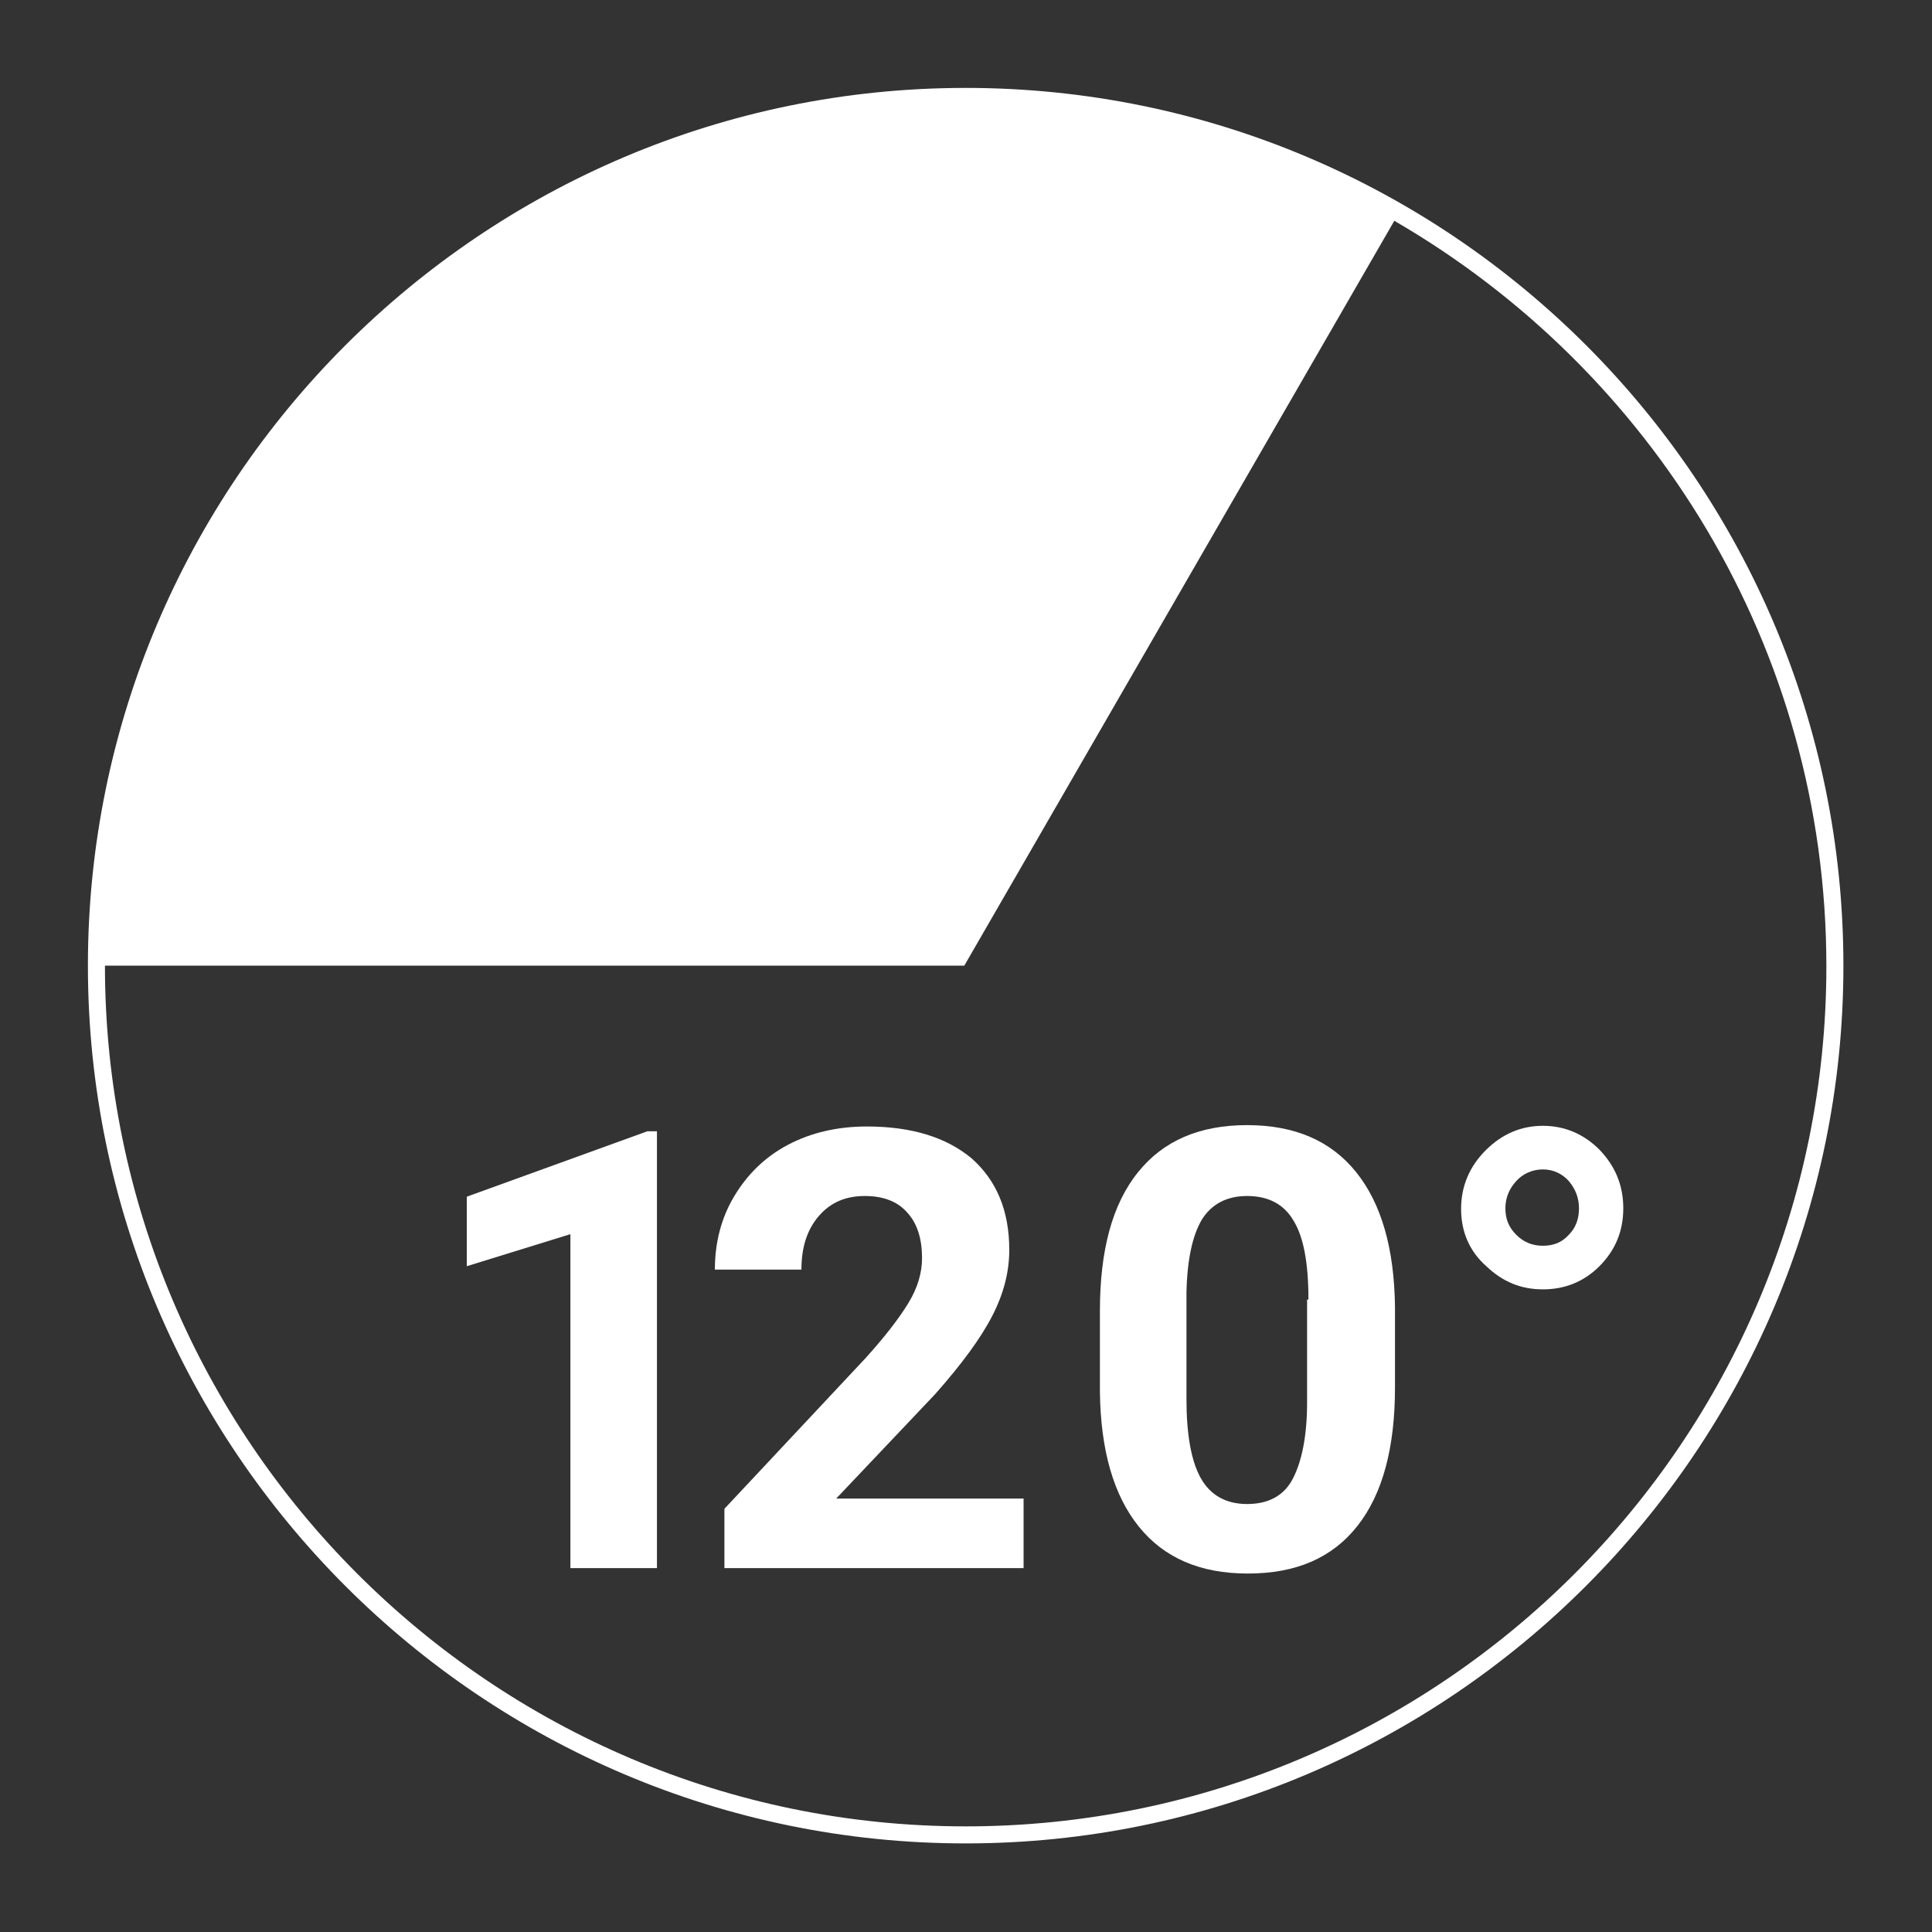
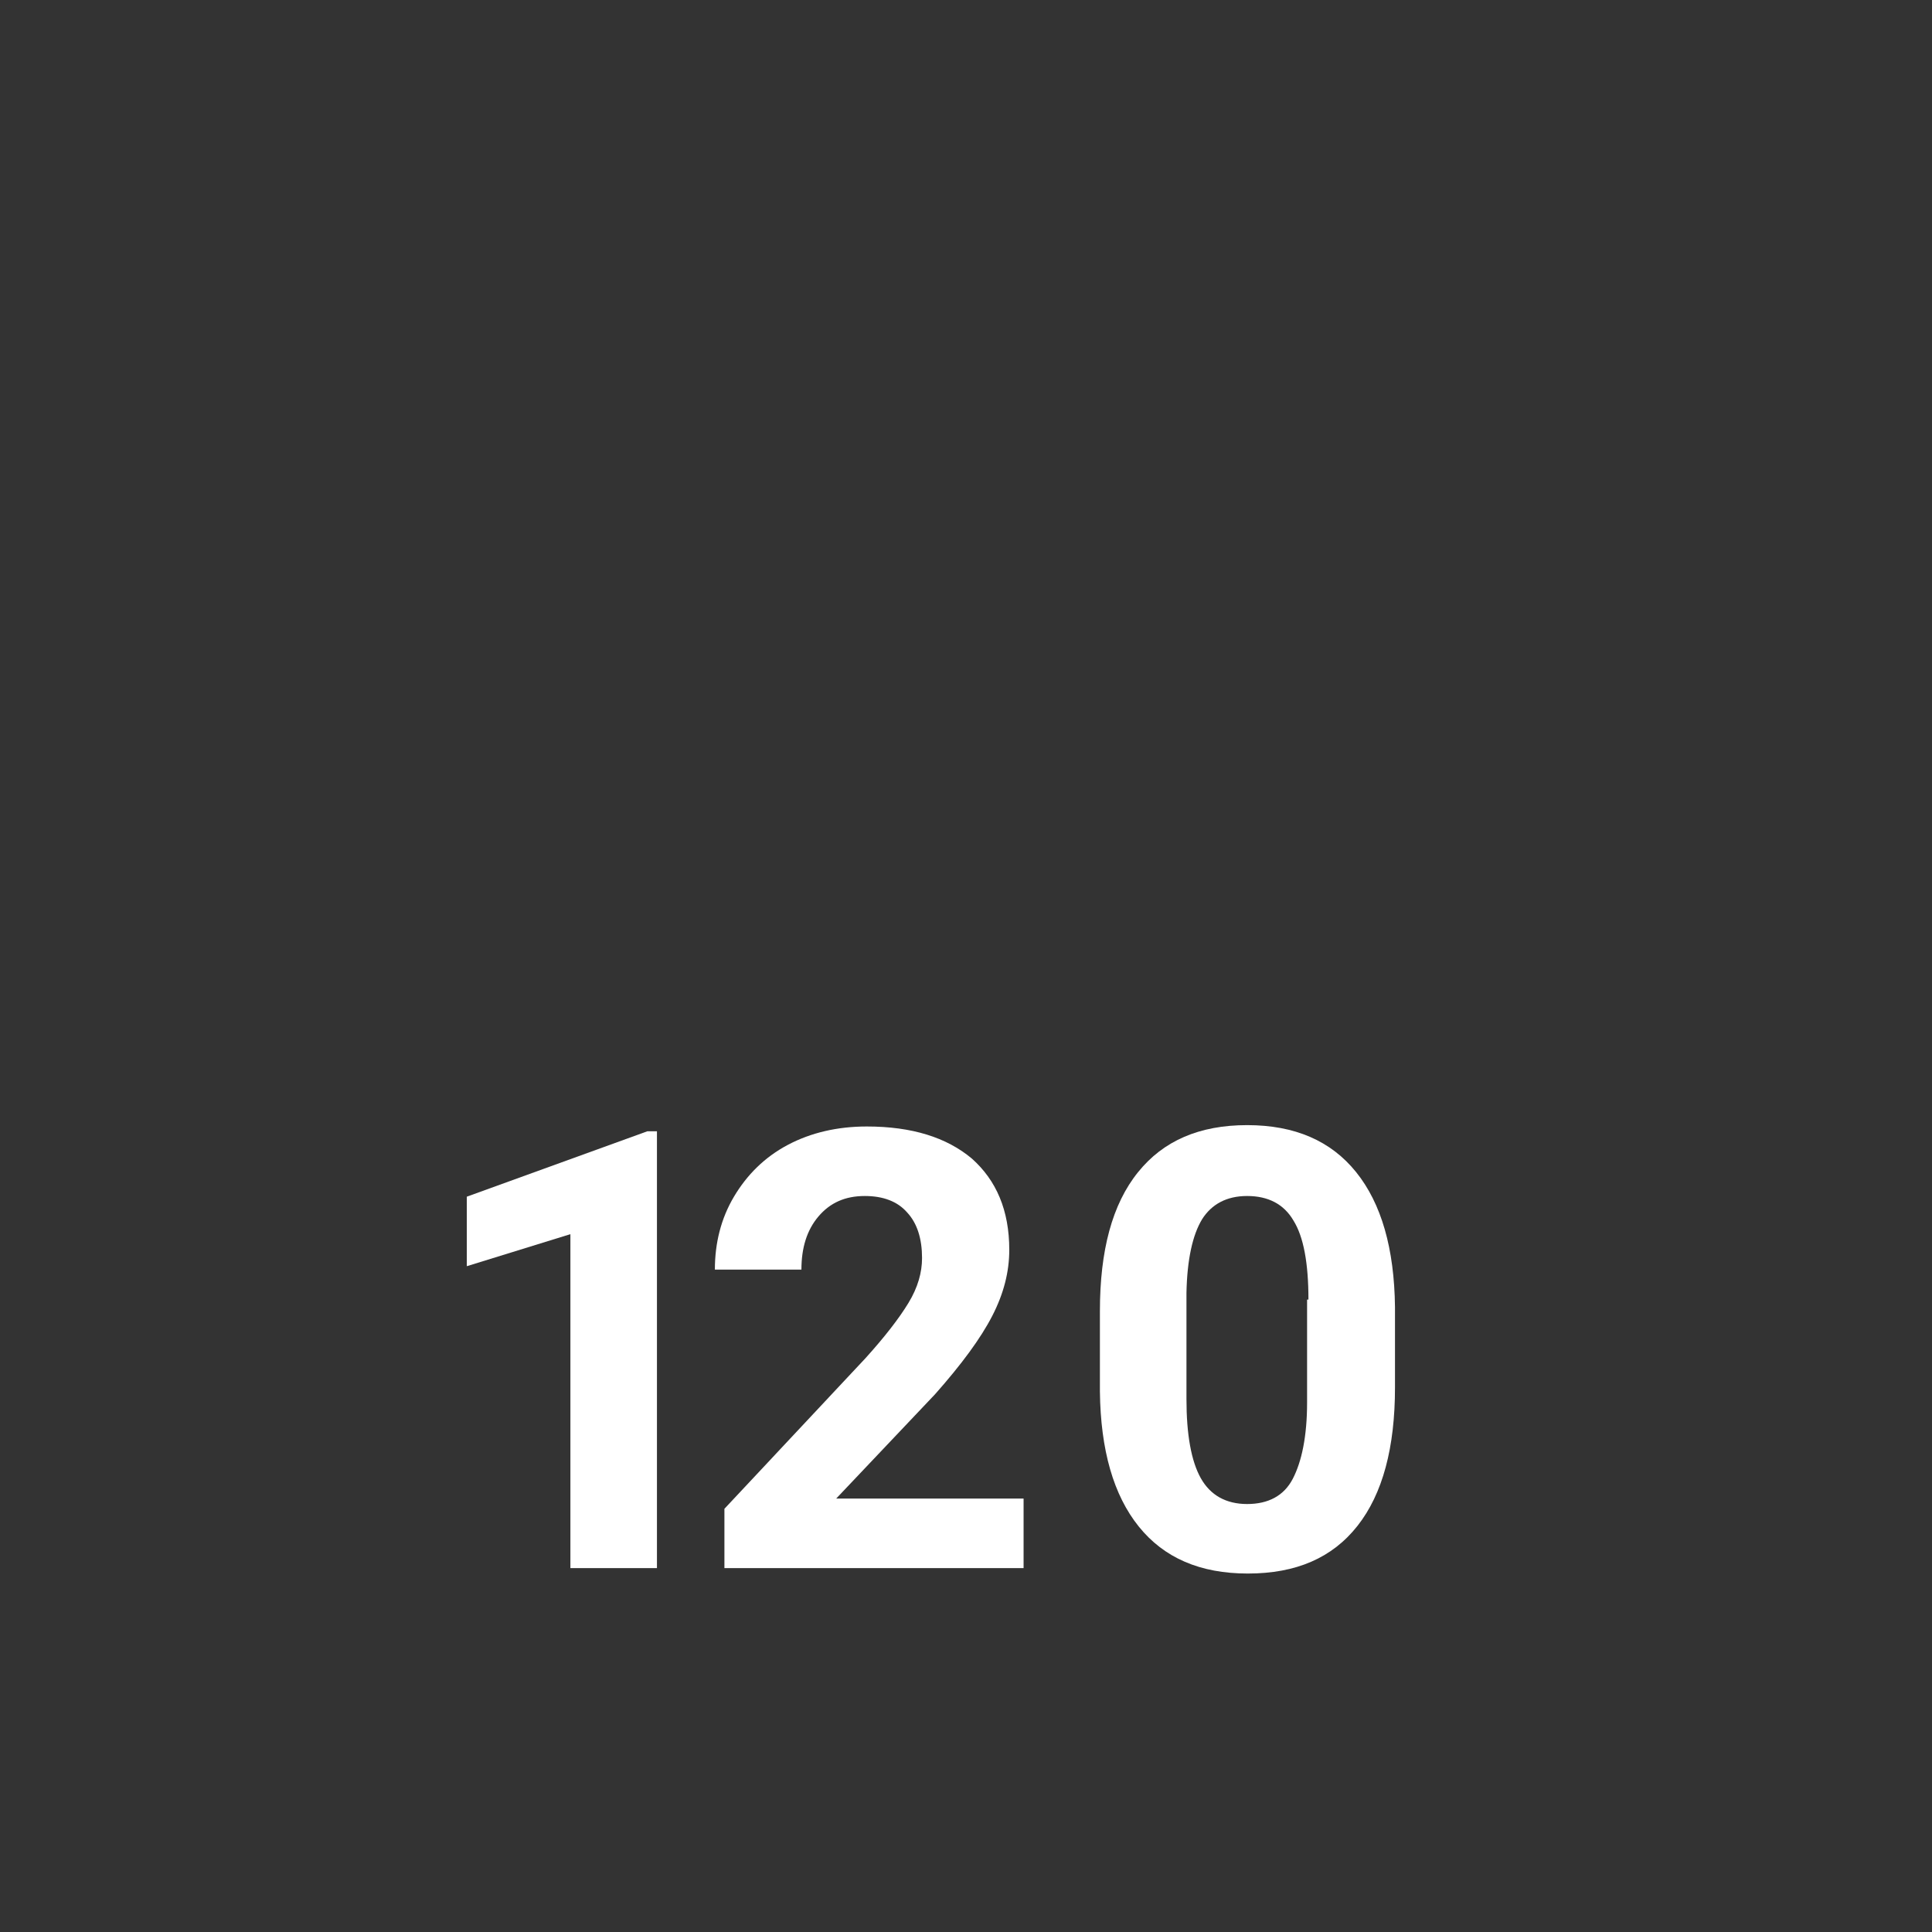
<svg xmlns="http://www.w3.org/2000/svg" version="1.1" id="Ebene_1" x="0px" y="0px" viewBox="0 0 28.35 28.35" style="enable-background:new 0 0 28.35 28.35;" xml:space="preserve">
  <rect x="0" y="0" width="28.35" height="28.35" fill="#333333" stroke="none" />
  <style type="text/css">
	.st0{fill:#FFFFFF;}
</style>
  <g>
    <path class="st0" d="M9.64,23.01H8.37v-4.9l-1.52,0.47v-1.02L9.5,16.6h0.14V23.01z" />
    <path class="st0" d="M15.02,23.01h-4.39v-0.87l2.07-2.21c0.28-0.31,0.49-0.58,0.63-0.81c0.14-0.23,0.2-0.45,0.2-0.66   c0-0.28-0.07-0.51-0.22-0.67c-0.14-0.16-0.35-0.24-0.62-0.24c-0.29,0-0.51,0.1-0.68,0.3c-0.17,0.2-0.25,0.46-0.25,0.78h-1.27   c0-0.39,0.09-0.75,0.28-1.07c0.19-0.32,0.45-0.58,0.79-0.76c0.34-0.18,0.73-0.27,1.16-0.27c0.66,0,1.17,0.16,1.54,0.47   c0.36,0.32,0.55,0.76,0.55,1.34c0,0.32-0.08,0.64-0.25,0.97s-0.45,0.71-0.84,1.15l-1.45,1.53h2.75V23.01z" />
    <path class="st0" d="M20.47,20.36c0,0.88-0.18,1.56-0.55,2.03s-0.9,0.7-1.61,0.7c-0.7,0-1.23-0.23-1.6-0.69s-0.56-1.12-0.57-1.98   v-1.18c0-0.89,0.18-1.57,0.56-2.04c0.37-0.46,0.9-0.69,1.6-0.69s1.23,0.23,1.6,0.69c0.37,0.46,0.56,1.12,0.57,1.98V20.36z    M19.2,19.07c0-0.53-0.07-0.92-0.22-1.16c-0.14-0.24-0.37-0.36-0.68-0.36c-0.3,0-0.52,0.12-0.66,0.34   c-0.14,0.23-0.22,0.59-0.23,1.08v1.56c0,0.52,0.07,0.91,0.21,1.16c0.14,0.25,0.37,0.38,0.68,0.38c0.31,0,0.54-0.12,0.67-0.37   s0.21-0.62,0.21-1.12V19.07z" />
-     <path class="st0" d="M21.44,17.74c0-0.33,0.12-0.62,0.36-0.86s0.52-0.36,0.84-0.36c0.32,0,0.6,0.12,0.83,0.35   c0.23,0.24,0.35,0.52,0.35,0.86s-0.12,0.62-0.35,0.85c-0.23,0.23-0.51,0.34-0.83,0.34c-0.32,0-0.59-0.11-0.83-0.34   C21.56,18.36,21.44,18.07,21.44,17.74z M22.64,18.28c0.16,0,0.28-0.05,0.38-0.16c0.1-0.1,0.15-0.23,0.15-0.39   c0-0.15-0.05-0.28-0.15-0.4c-0.1-0.11-0.23-0.17-0.38-0.17s-0.29,0.06-0.39,0.17s-0.16,0.24-0.16,0.4s0.05,0.28,0.16,0.39   C22.36,18.23,22.49,18.28,22.64,18.28z" />
  </g>
-   <path class="st0" d="M14.17,1.29c-7.1,0-12.88,5.78-12.88,12.88c0,7.1,5.78,12.88,12.88,12.88c7.1,0,12.88-5.78,12.88-12.88  C27.05,7.07,21.28,1.29,14.17,1.29z M14.17,26.8c-6.96,0-12.63-5.67-12.63-12.63v0h12.61l6.31-10.93c3.78,2.19,6.34,6.26,6.34,10.94  C26.8,21.14,21.14,26.8,14.17,26.8z" />
  <g>
</g>
  <g>
</g>
  <g>
</g>
  <g>
</g>
  <g>
</g>
  <g>
</g>
</svg>